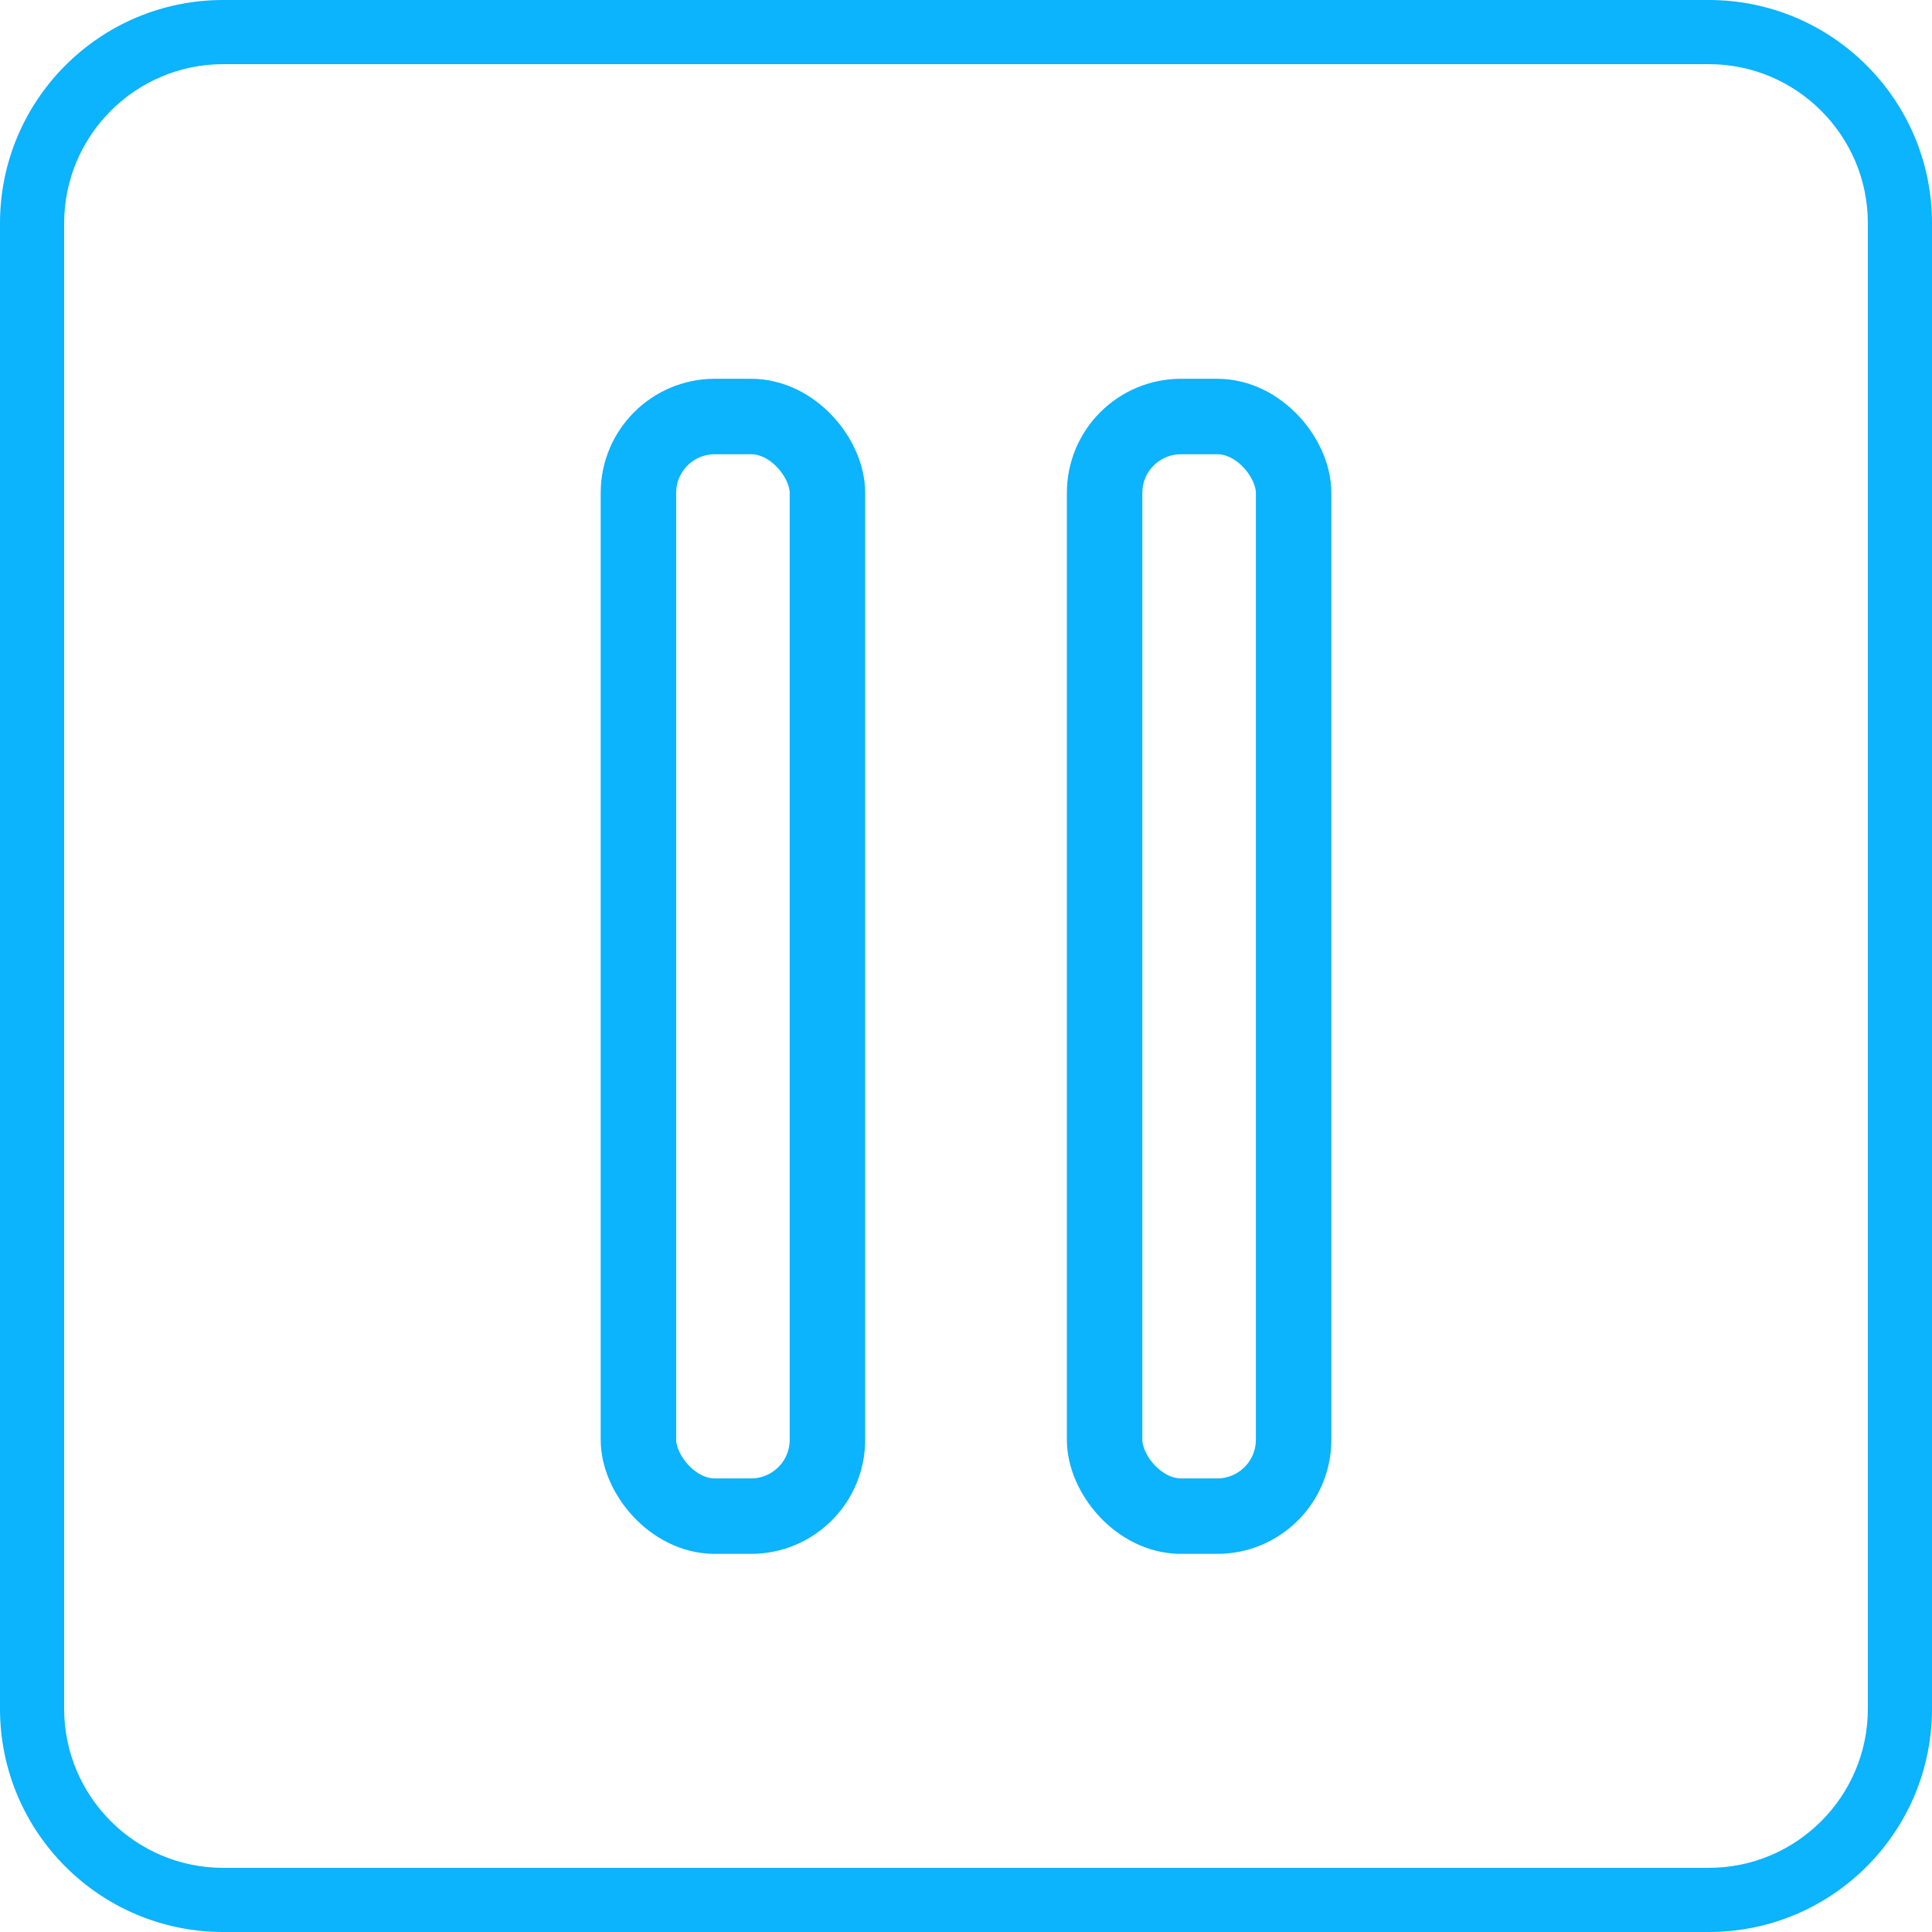
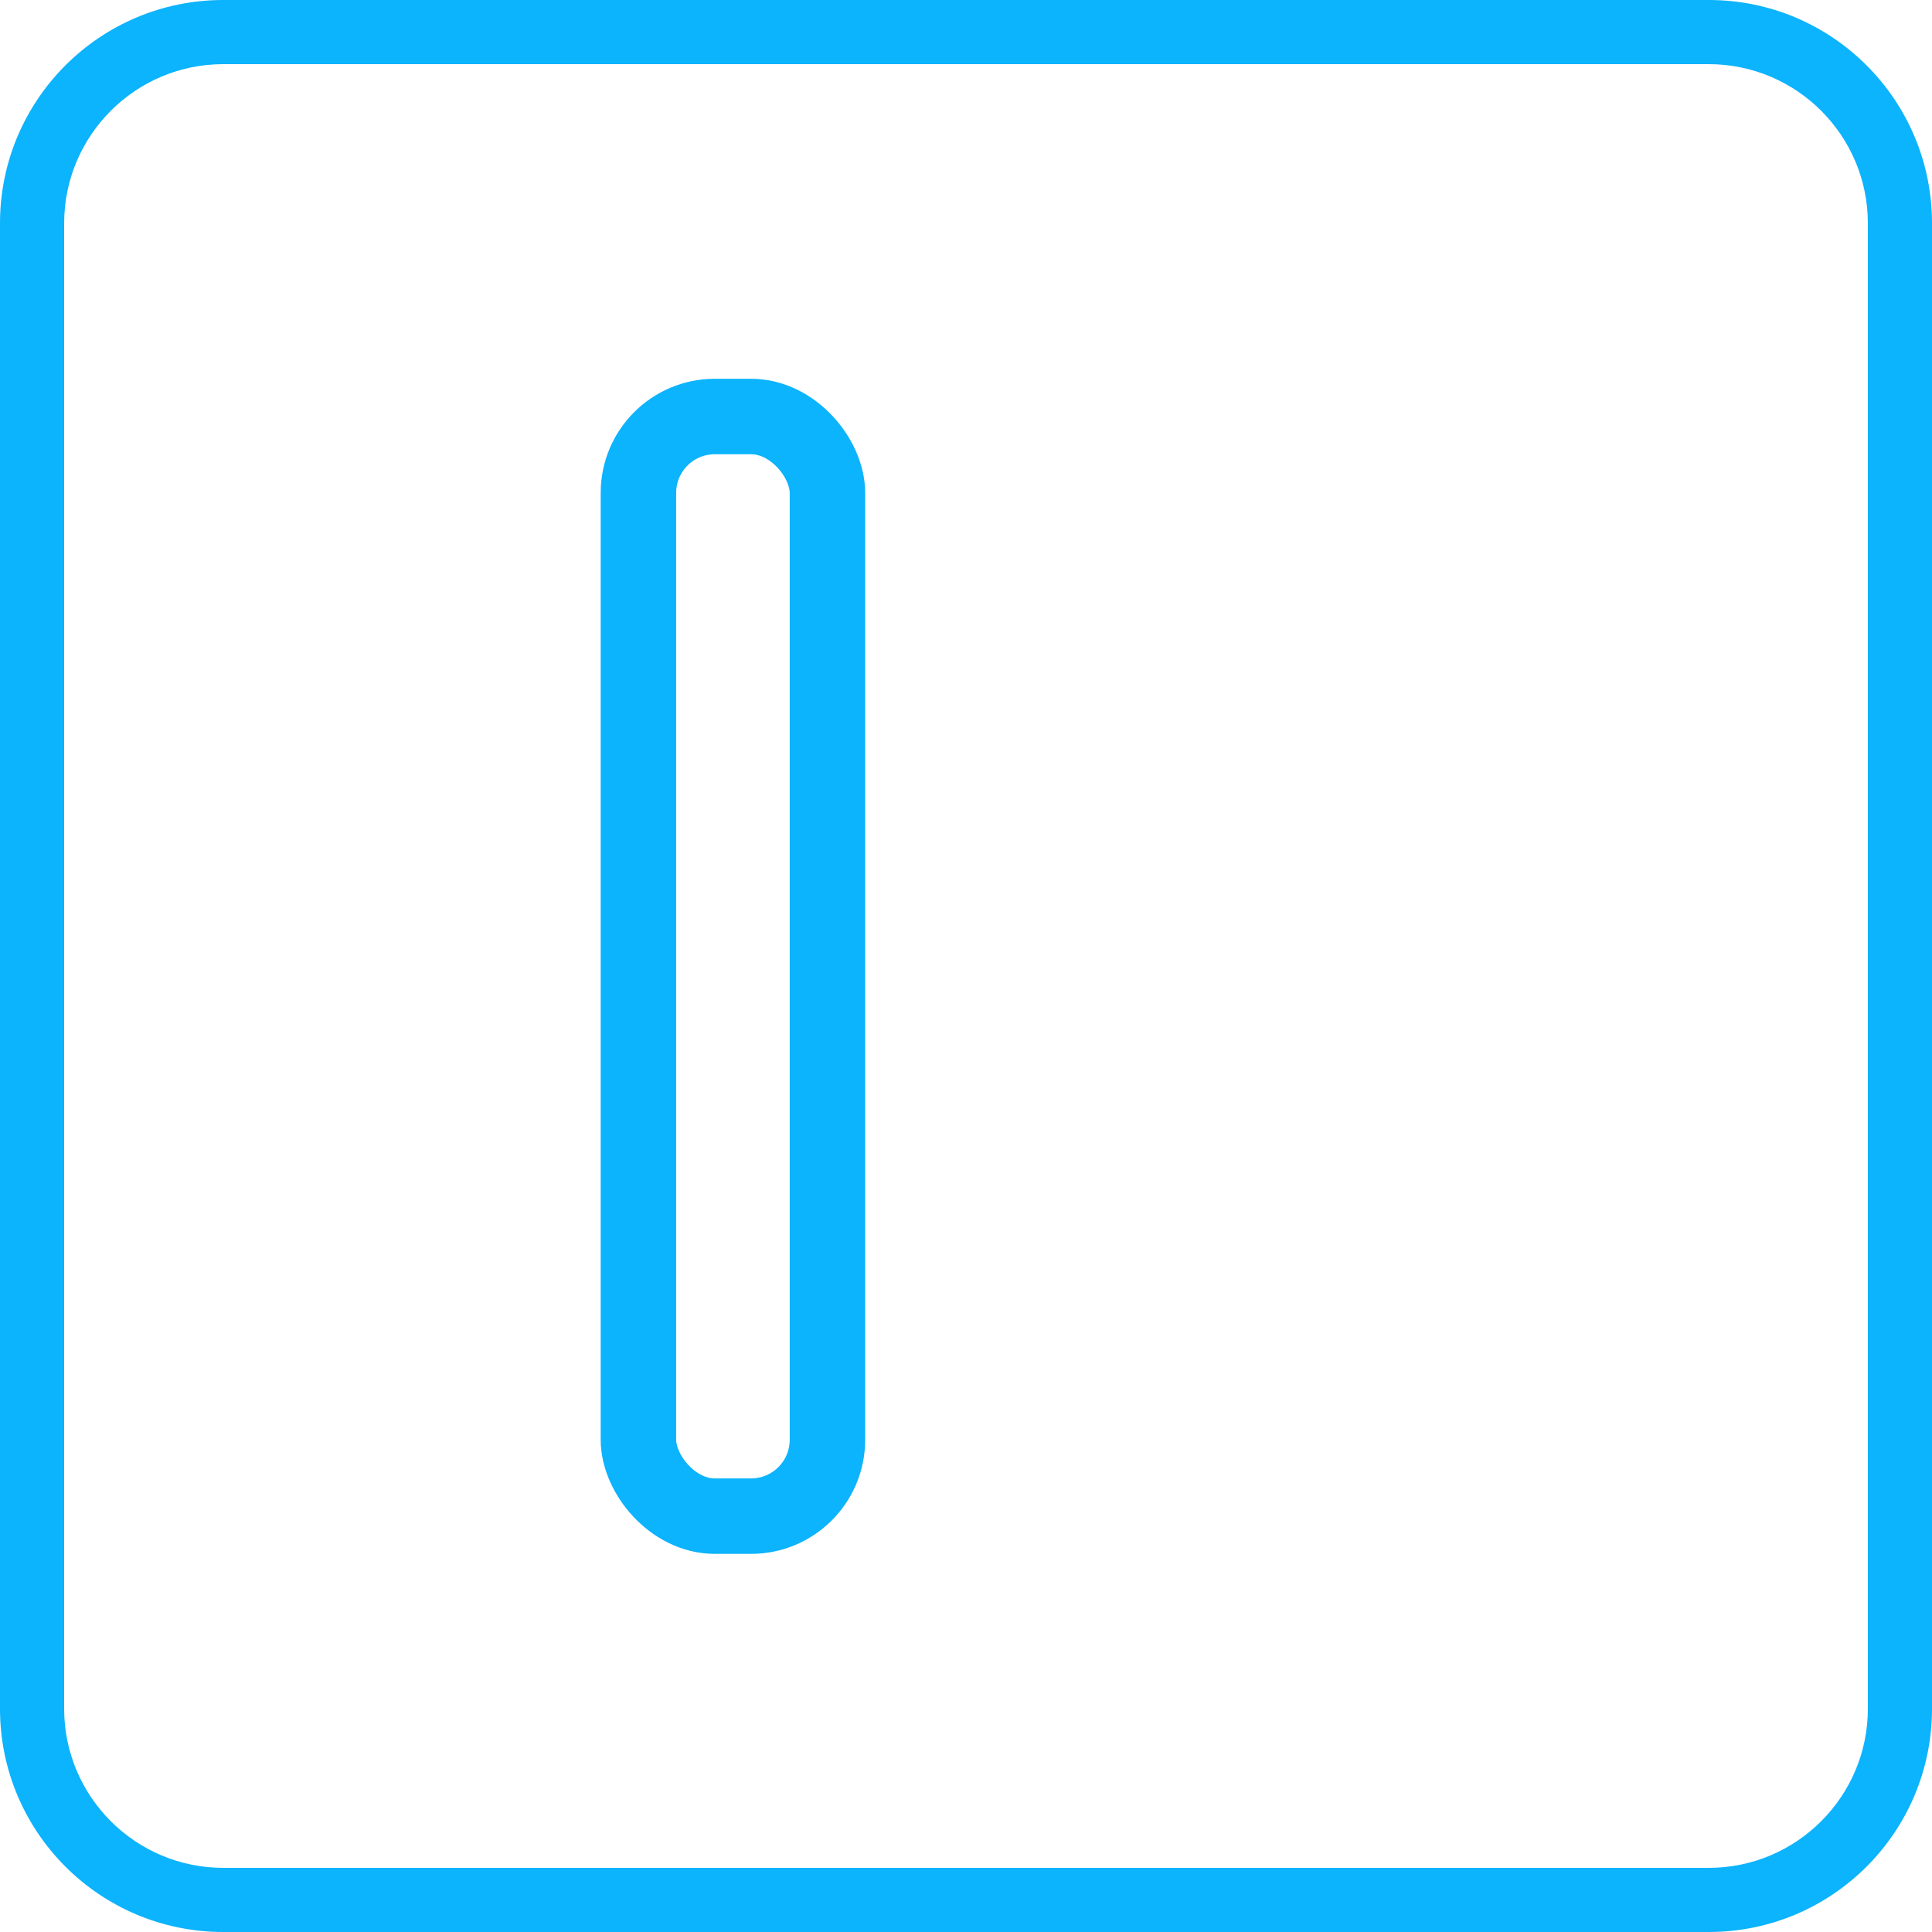
<svg xmlns="http://www.w3.org/2000/svg" id="Layer_1" data-name="Layer 1" viewBox="0 0 512 512">
  <defs>
    <style> .cls-1 { fill: none; stroke: #0cb3fd; stroke-miterlimit: 10; stroke-width: 20px; } .cls-2 { fill: #0cb3fd; } </style>
  </defs>
  <g id="player_pause">
-     <path class="cls-2" d="M452.84,17c23.25,0,42.16,18.91,42.16,42.16v393.68c0,23.25-18.91,42.16-42.16,42.16H59.16c-23.25,0-42.16-18.91-42.16-42.16V59.16c0-23.25,18.91-42.16,42.16-42.16h393.68M452.84,0H59.16C26.49,0,0,26.49,0,59.16v393.68c0,32.67,26.49,59.16,59.16,59.16h393.68c32.67,0,59.16-26.49,59.16-59.16V59.16c0-32.67-26.49-59.16-59.16-59.16h0Z" />
+     <path class="cls-2" d="M452.84,17c23.25,0,42.16,18.91,42.16,42.16v393.68c0,23.25-18.91,42.16-42.16,42.16H59.16c-23.25,0-42.16-18.91-42.16-42.16V59.16c0-23.25,18.91-42.16,42.16-42.16h393.68M452.84,0H59.16C26.49,0,0,26.49,0,59.16v393.68c0,32.67,26.49,59.16,59.16,59.16h393.68c32.67,0,59.16-26.49,59.16-59.16V59.16c0-32.67-26.49-59.16-59.16-59.16Z" />
    <g>
      <rect class="cls-1" x="169.19" y="110.38" width="50.09" height="291.41" rx="20.24" ry="20.24" />
-       <rect class="cls-1" x="292.73" y="110.38" width="50.09" height="291.41" rx="20.24" ry="20.24" />
    </g>
  </g>
</svg>